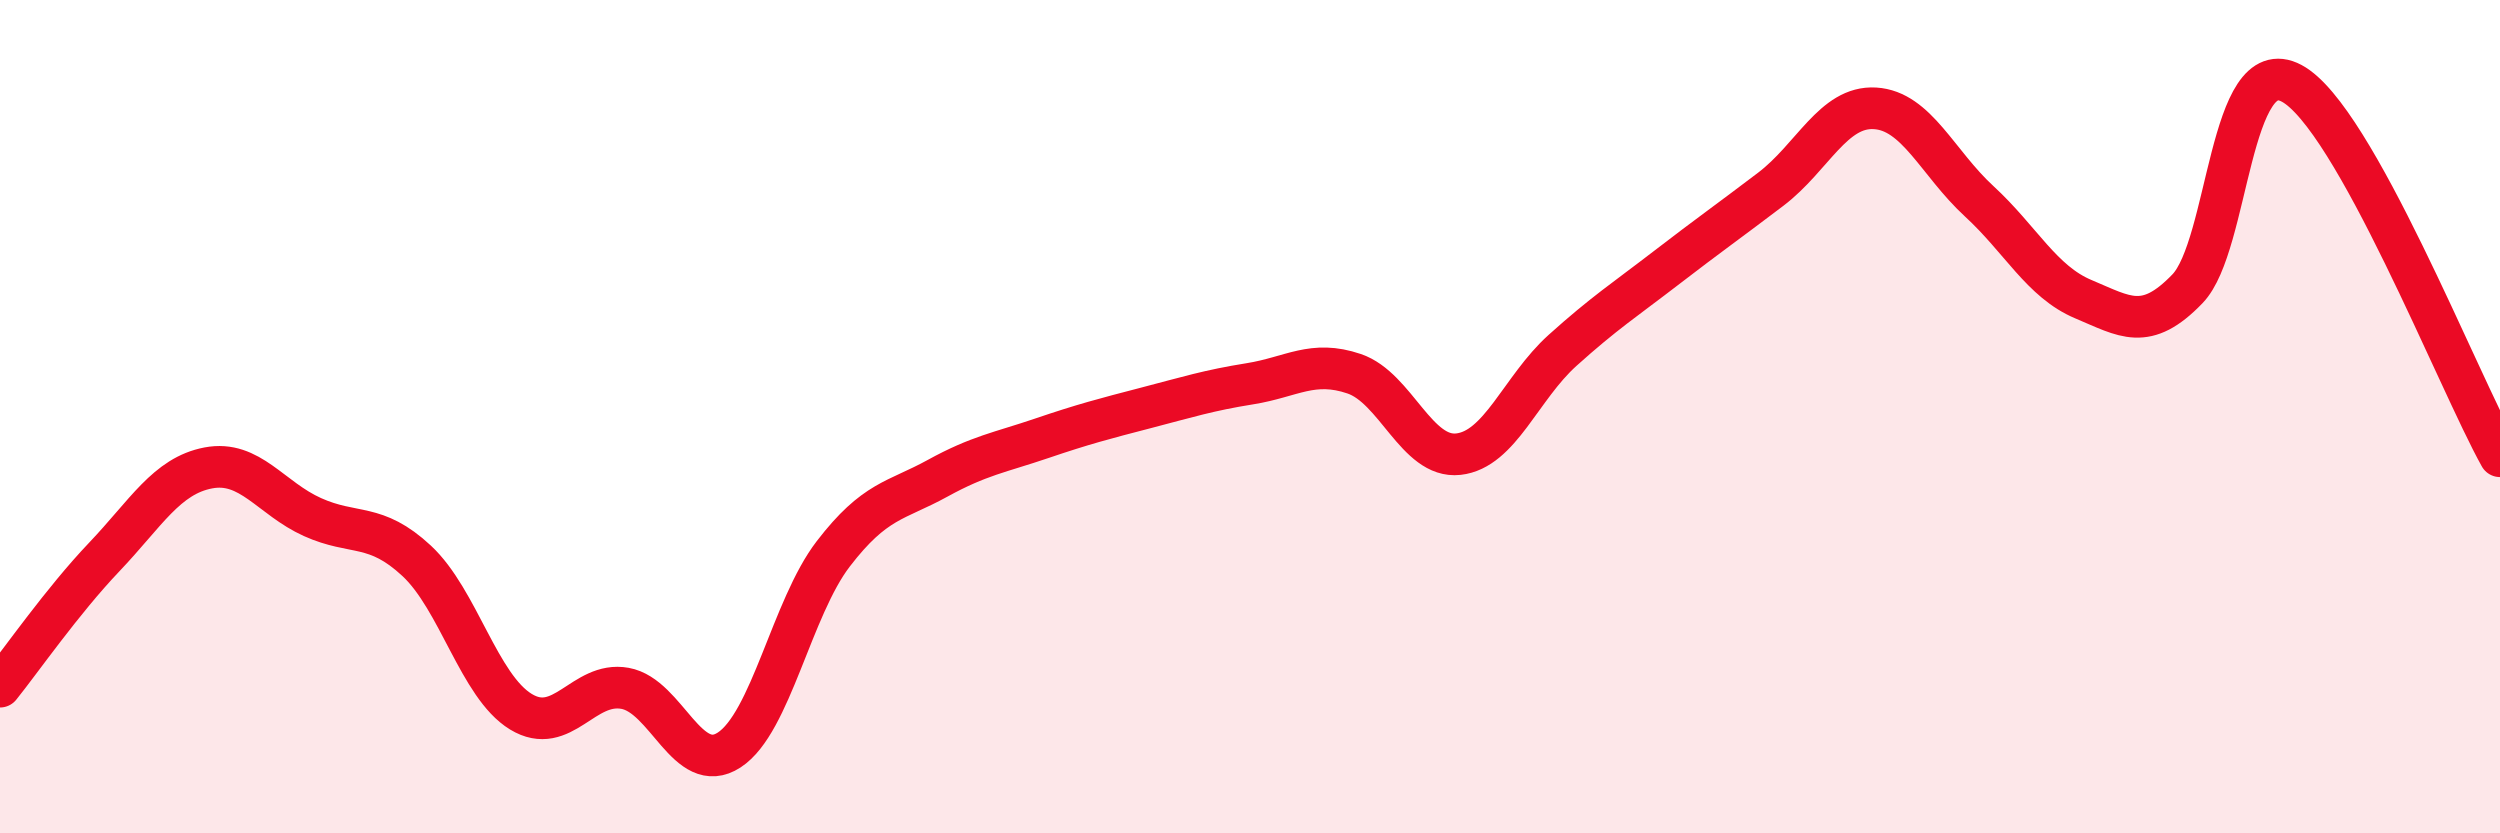
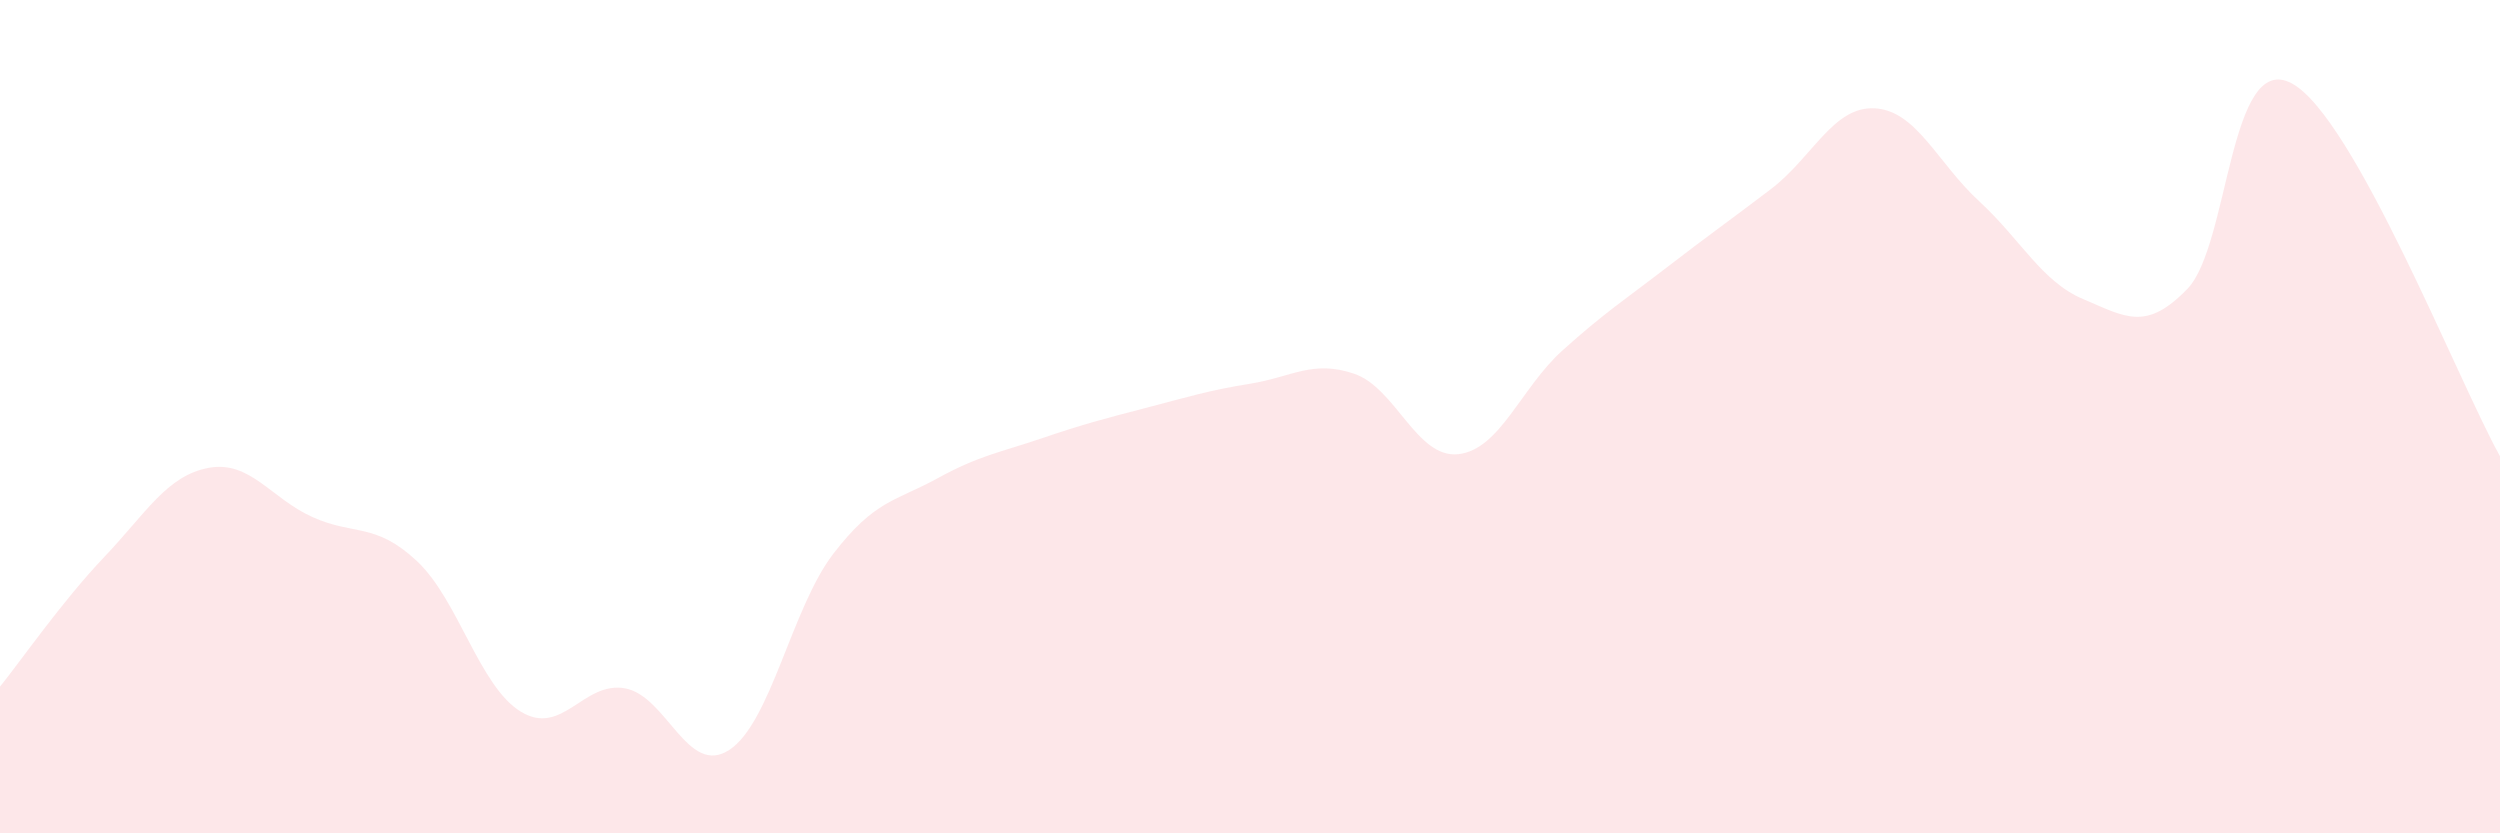
<svg xmlns="http://www.w3.org/2000/svg" width="60" height="20" viewBox="0 0 60 20">
  <path d="M 0,16.48 C 0.5,15.86 1.5,14.42 2.5,13.37 C 3.5,12.32 4,11.42 5,11.23 C 6,11.04 6.5,11.96 7.5,12.41 C 8.5,12.86 9,12.53 10,13.46 C 11,14.39 11.5,16.47 12.5,17.08 C 13.5,17.69 14,16.34 15,16.52 C 16,16.7 16.5,18.65 17.5,18 C 18.5,17.35 19,14.59 20,13.29 C 21,11.99 21.5,12.03 22.5,11.48 C 23.5,10.93 24,10.86 25,10.52 C 26,10.18 26.5,10.05 27.5,9.79 C 28.5,9.53 29,9.37 30,9.21 C 31,9.05 31.5,8.63 32.5,8.97 C 33.5,9.31 34,11.01 35,10.9 C 36,10.79 36.5,9.31 37.5,8.41 C 38.5,7.51 39,7.19 40,6.42 C 41,5.65 41.5,5.3 42.5,4.54 C 43.5,3.78 44,2.54 45,2.6 C 46,2.66 46.5,3.91 47.5,4.83 C 48.5,5.75 49,6.76 50,7.18 C 51,7.6 51.5,7.97 52.5,6.93 C 53.5,5.89 53.5,1.2 55,2 C 56.5,2.8 59,9.16 60,10.95L60 20L0 20Z" fill="#EB0A25" opacity="0.1" stroke-linecap="round" stroke-linejoin="round" />
-   <path d="M 0,16.48 C 0.5,15.86 1.5,14.42 2.5,13.37 C 3.5,12.32 4,11.42 5,11.23 C 6,11.04 6.5,11.96 7.5,12.41 C 8.5,12.86 9,12.53 10,13.46 C 11,14.39 11.5,16.47 12.5,17.08 C 13.5,17.69 14,16.34 15,16.52 C 16,16.7 16.5,18.65 17.5,18 C 18.5,17.35 19,14.59 20,13.29 C 21,11.99 21.5,12.03 22.5,11.48 C 23.5,10.93 24,10.86 25,10.52 C 26,10.18 26.5,10.05 27.5,9.79 C 28.5,9.53 29,9.37 30,9.21 C 31,9.05 31.5,8.63 32.5,8.97 C 33.5,9.31 34,11.01 35,10.9 C 36,10.79 36.5,9.31 37.5,8.41 C 38.5,7.51 39,7.19 40,6.42 C 41,5.65 41.5,5.3 42.5,4.54 C 43.5,3.78 44,2.54 45,2.6 C 46,2.66 46.5,3.91 47.5,4.83 C 48.5,5.75 49,6.76 50,7.18 C 51,7.6 51.5,7.97 52.5,6.93 C 53.5,5.89 53.5,1.2 55,2 C 56.5,2.8 59,9.16 60,10.95" stroke="#EB0A25" stroke-width="1" fill="none" stroke-linecap="round" stroke-linejoin="round" />
</svg>